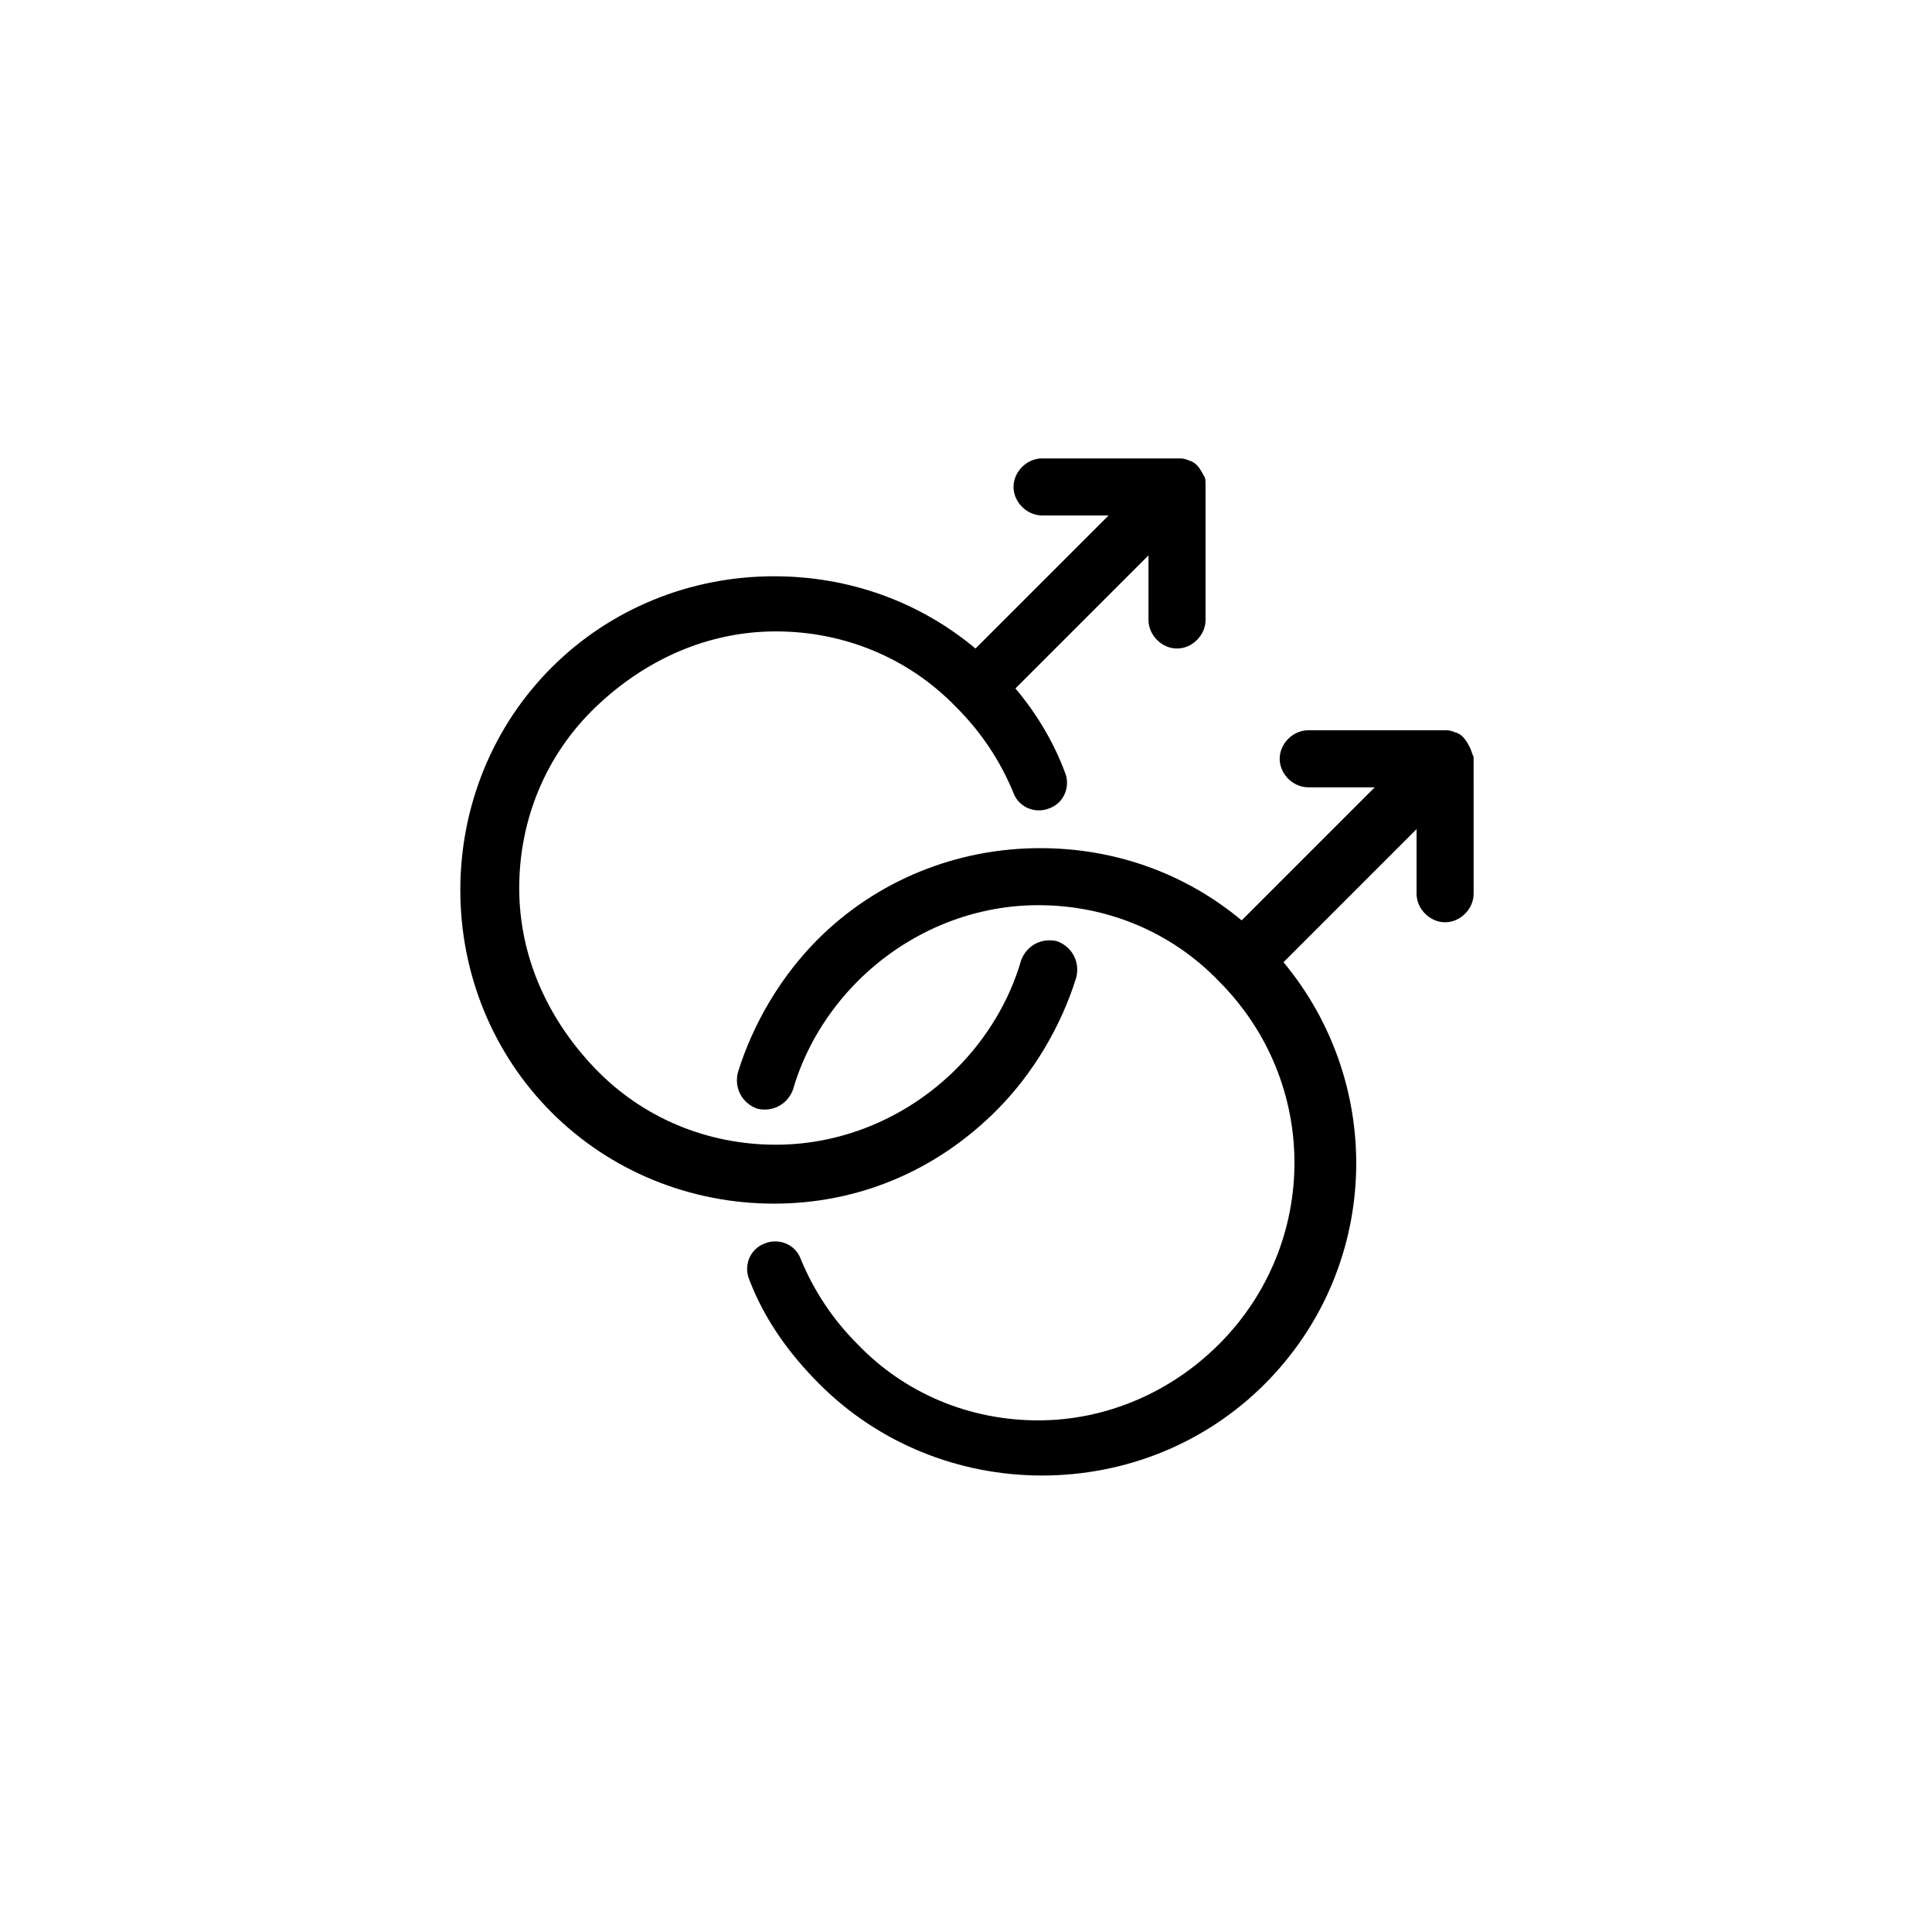
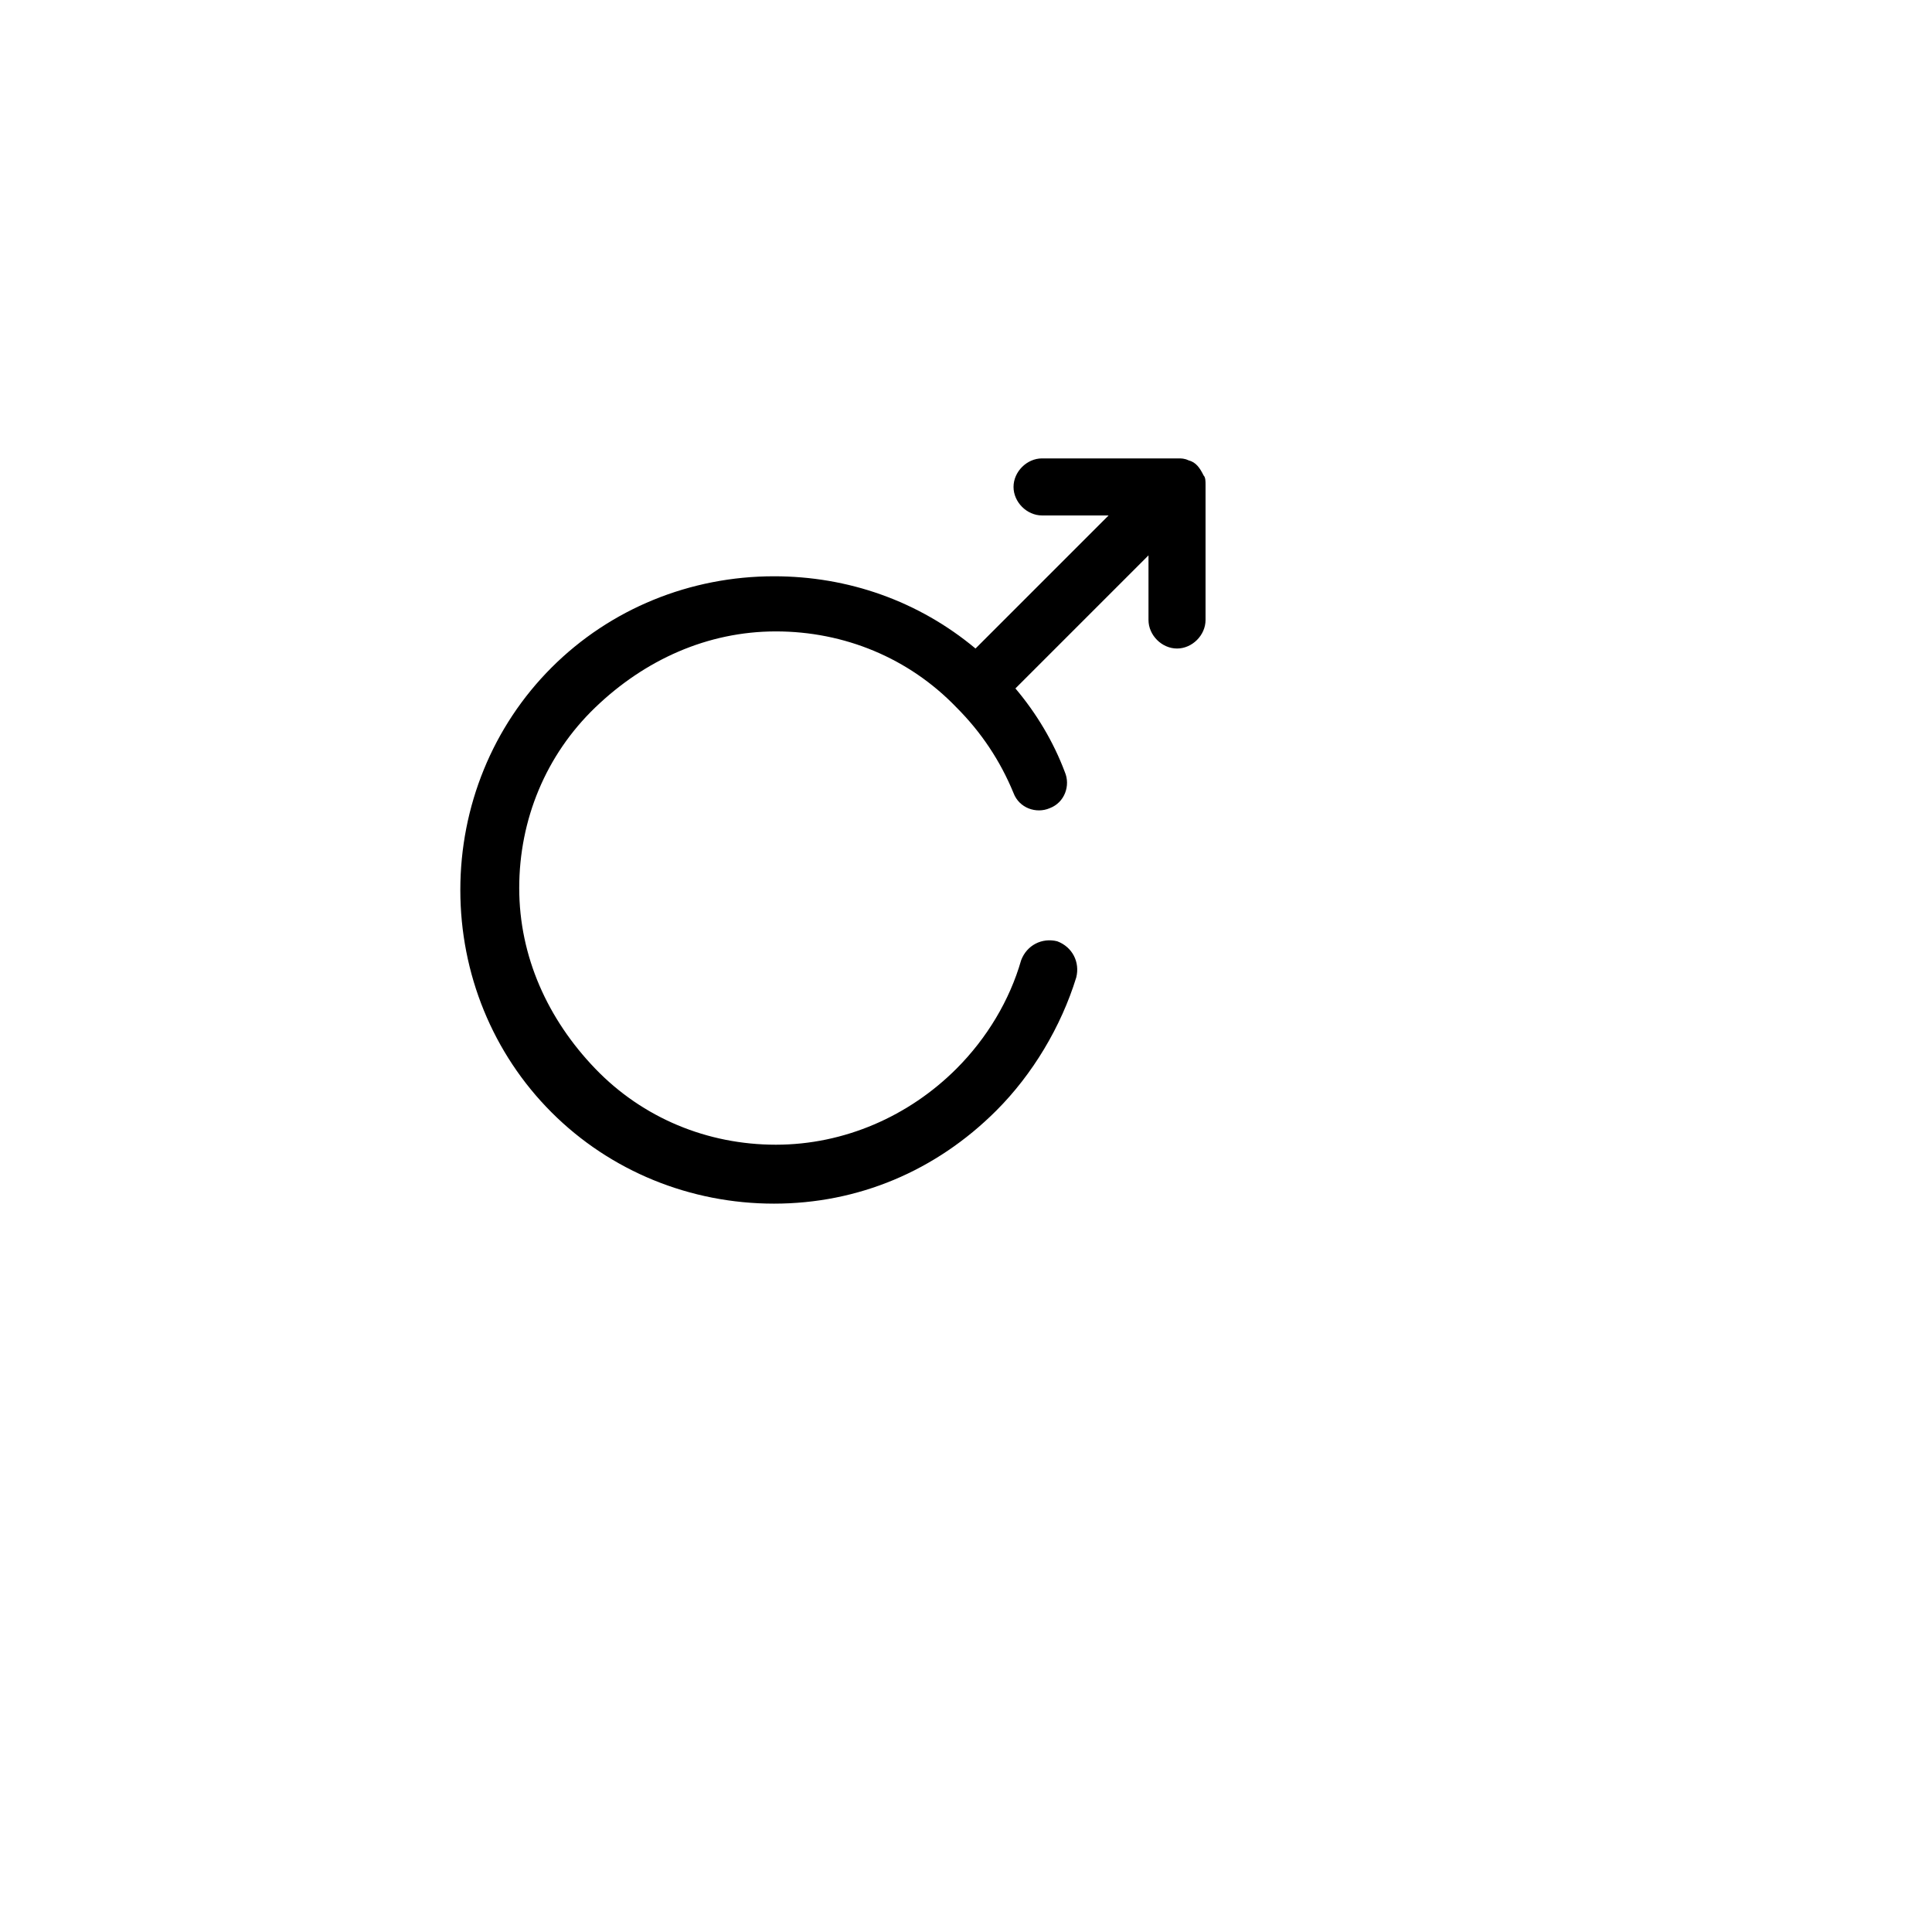
<svg xmlns="http://www.w3.org/2000/svg" fill="#000000" width="800px" height="800px" version="1.1" viewBox="144 144 512 512">
  <g>
    <path d="m408.06 438.29c9.574-9.574 17.129-22.168 21.16-35.266 1.008-4.031-1.008-8.062-5.039-9.574-4.031-1.008-8.062 1.008-9.574 5.039-3.023 10.578-9.07 20.656-17.129 28.719-12.594 12.594-29.727 20.152-47.863 20.152s-35.266-7.055-47.863-20.152c-12.594-13.098-20.152-29.727-20.152-47.863s7.055-35.266 20.152-47.863c13.098-12.594 29.727-20.152 47.863-20.152s35.266 7.055 47.863 20.152c6.551 6.551 11.586 14.105 15.113 22.672 1.512 4.031 6.047 5.543 9.574 4.031 4.031-1.512 5.543-6.047 4.031-9.574-3.023-8.062-7.559-15.617-13.098-22.168l35.266-35.266v17.129c0 4.031 3.527 7.559 7.559 7.559s7.559-3.527 7.559-7.559v-35.77c0-1.008 0-2.016-0.504-2.519-1.008-2.016-2.016-3.527-4.031-4.031-1.008-0.504-2.016-0.504-2.519-0.504h-36.273c-4.031 0-7.559 3.527-7.559 7.559s3.527 7.559 7.559 7.559h17.633l-35.266 35.266c-15.113-12.594-33.754-19.145-53.402-19.145-22.168 0-43.328 8.566-58.945 24.184-15.617 15.617-24.184 36.777-24.184 58.945 0 22.168 8.566 43.328 24.184 58.945 15.617 15.617 36.777 24.184 58.945 24.184 22.164 0 42.82-8.566 58.941-24.688z" />
-     <path d="m533.51 342.06c-1.008-2.016-2.016-3.527-4.031-4.031-1.008-0.504-2.016-0.504-2.519-0.504l-36.273 0.004c-4.031 0-7.559 3.527-7.559 7.559s3.527 7.559 7.559 7.559h17.633l-35.266 35.266c-15.113-12.594-33.754-19.145-53.402-19.145-22.168 0-43.328 8.566-58.945 24.184-9.574 9.574-17.129 22.168-21.16 35.266-1.008 4.031 1.008 8.062 5.039 9.574 4.031 1.008 8.062-1.008 9.574-5.039 3.023-10.578 9.07-20.656 17.129-28.719 12.594-12.594 29.727-20.152 47.863-20.152 18.137 0 35.266 7.055 47.863 20.152 26.703 26.703 26.703 69.527 0 96.227-12.594 12.594-29.727 20.152-47.863 20.152-18.137 0-35.266-7.055-47.863-20.152-6.551-6.551-11.586-14.105-15.113-22.672-1.512-4.031-6.047-5.543-9.574-4.031-4.031 1.512-5.543 6.047-4.031 9.574 4.031 10.578 10.578 19.648 18.641 27.711 15.617 15.617 36.777 24.184 58.945 24.184 22.168 0 43.328-8.566 58.945-24.184 30.73-30.73 32.242-79.098 5.039-111.85l35.266-35.266v17.129c0 4.031 3.527 7.559 7.559 7.559s7.559-3.527 7.559-7.559l-0.004-36.277c-0.504-1.008-0.504-1.512-1.008-2.519z" />
  </g>
</svg>